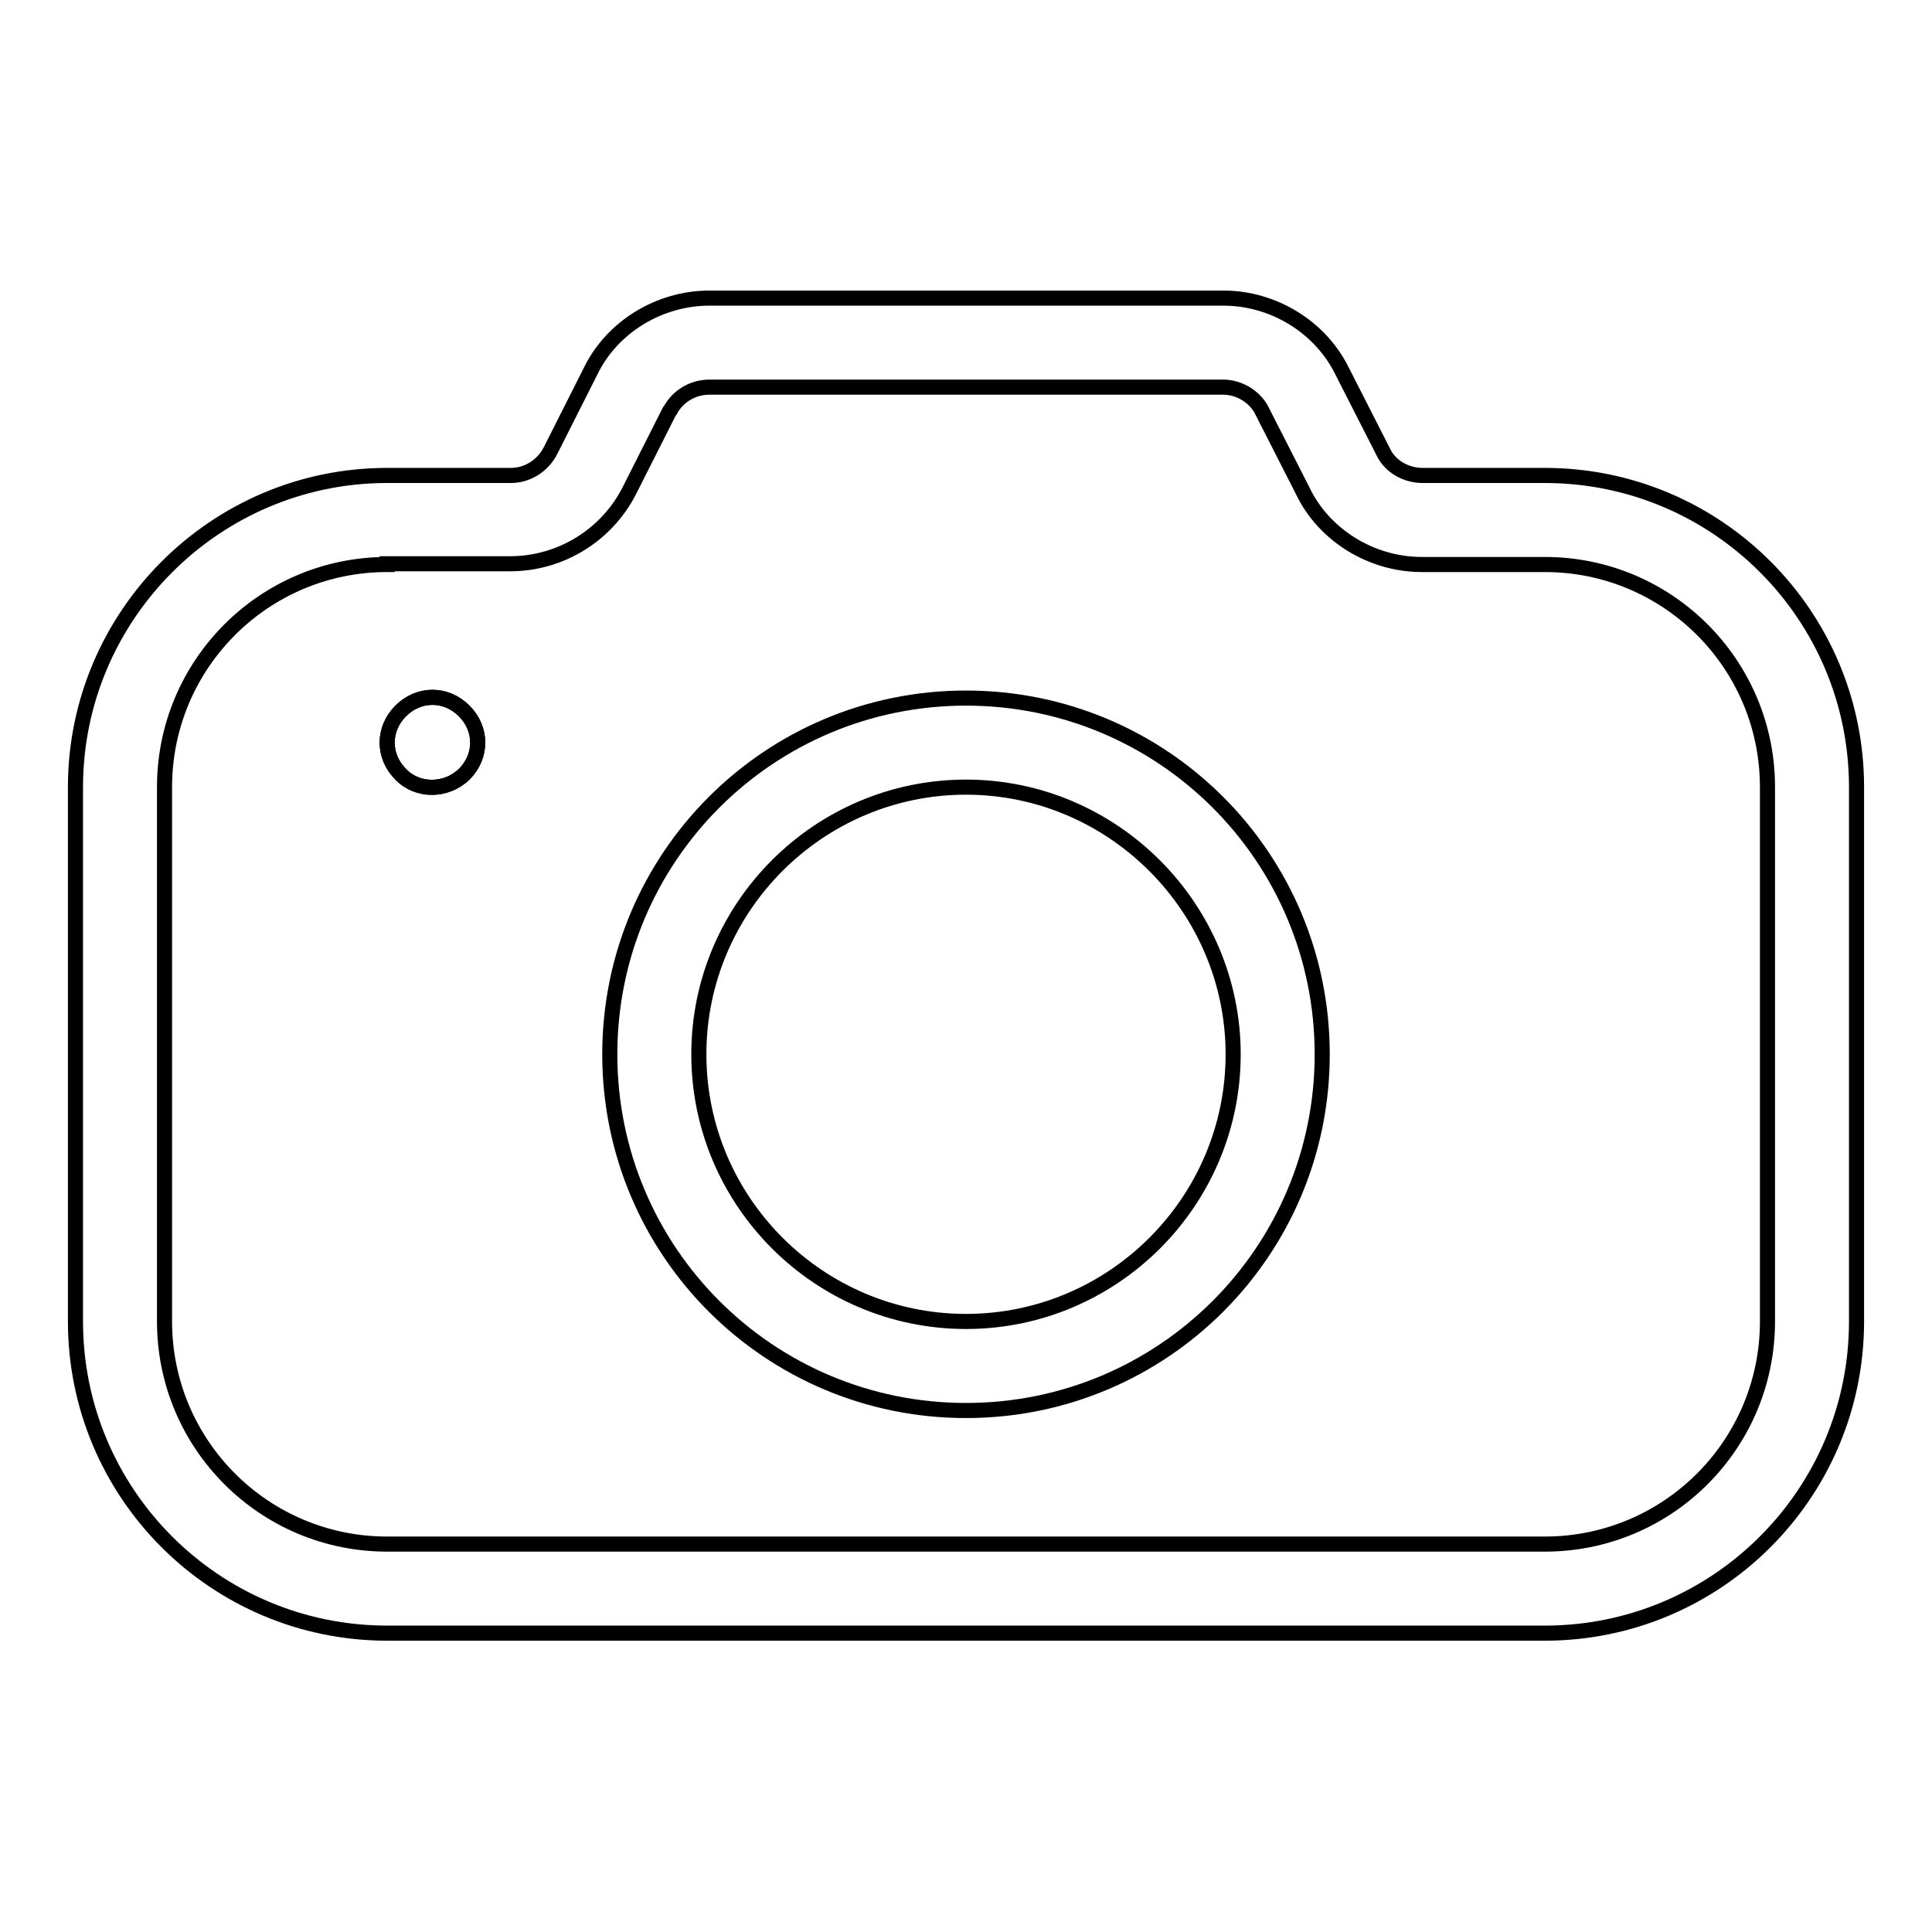
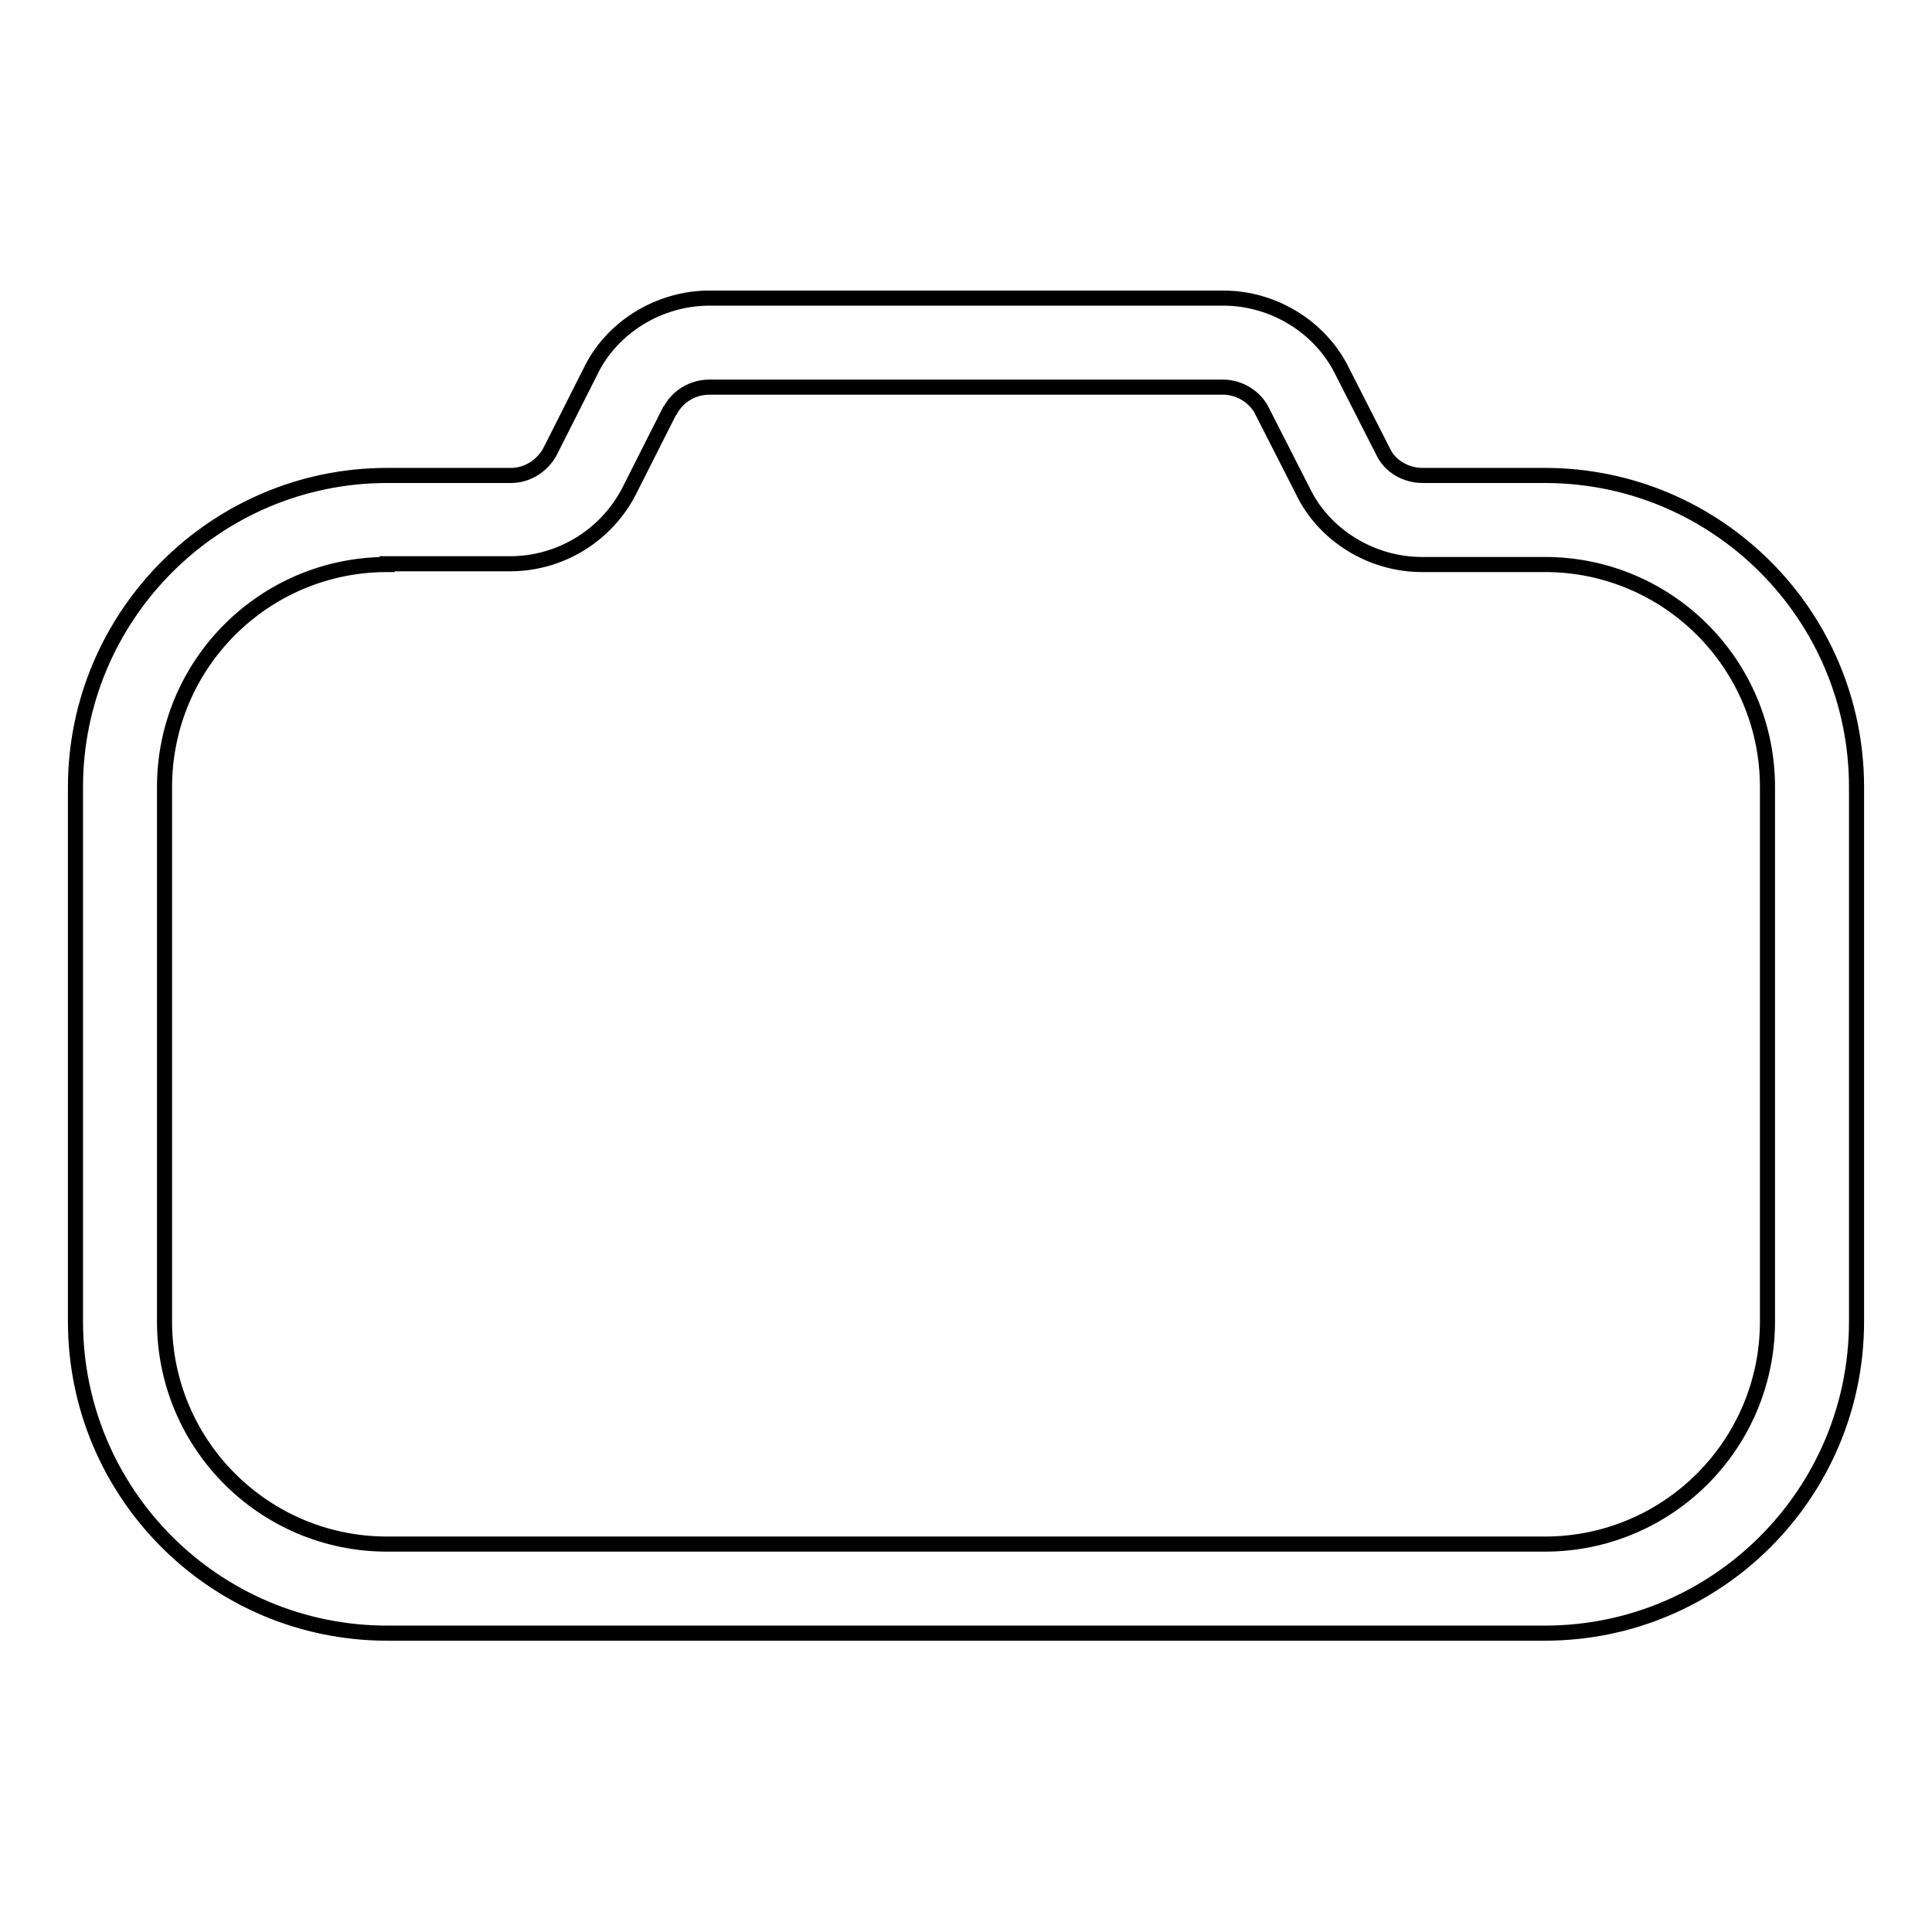
<svg xmlns="http://www.w3.org/2000/svg" version="1.1" x="0px" y="0px" viewBox="0 0 256 256" enable-background="new 0 0 256 256" xml:space="preserve">
  <g>
-     <path stroke-width="2" fill-opacity="0" stroke="#000000" d="M53.1,102.6c-2.4-2.4-2.4-6,0-8.4c2.4-2.4,6-2.4,8.4,0c2.4,2.4,2.4,6,0,8.4 C59.1,104.9,55.3,104.9,53.1,102.6z" />
    <path stroke-width="2" fill-opacity="0" stroke="#000000" d="M204.7,216.4H51.3c-22.8,0-41.3-18.5-41.3-41.3v-70.8C10,81.6,28.5,63,51.3,63h16.4c2.2,0,4.2-1.3,5.2-3.2 l5.3-10.5c2.8-5.9,9.1-9.8,15.8-9.8h68.1c6.6,0,12.9,3.8,15.8,9.8l5.4,10.6c0.9,1.9,3,3.1,5.2,3.1h16.2c22.8,0,41.3,18.5,41.3,41.3 v70.8C246,197.9,227.5,216.4,204.7,216.4z M51.3,74.8c-16.3,0-29.5,13.2-29.5,29.5v70.8c0,16.3,13.2,29.5,29.5,29.5h153.4 c16.3,0,29.5-13.2,29.5-29.5v-70.8c0-16.3-13.2-29.5-29.5-29.5h-16.3c-6.7,0-13-3.9-15.8-9.8l-5.3-10.4c-0.9-2-3.1-3.3-5.2-3.3H94 c-2.2,0-4.2,1.2-5.2,3.1l-0.1,0.1L83.4,65c-3,5.9-9.1,9.7-15.8,9.7H51.3V74.8z" />
-     <path stroke-width="2" fill-opacity="0" stroke="#000000" d="M128,186.9c-26.1,0-47.2-21.1-47.2-47.2c0-26.1,21.1-47.2,47.2-47.2s47.2,21.1,47.2,47.2 C175.2,165.8,154.1,186.9,128,186.9z M128,104.3c-19.5,0-35.4,15.9-35.4,35.4c0,19.5,15.9,35.4,35.4,35.4 c19.5,0,35.4-15.9,35.4-35.4C163.4,120.3,147.5,104.3,128,104.3L128,104.3z M53.1,102.6c-2.4-2.4-2.4-6,0-8.4c2.4-2.4,6-2.4,8.4,0 c2.4,2.4,2.4,6,0,8.4C59.1,104.9,55.3,104.9,53.1,102.6z" />
  </g>
</svg>